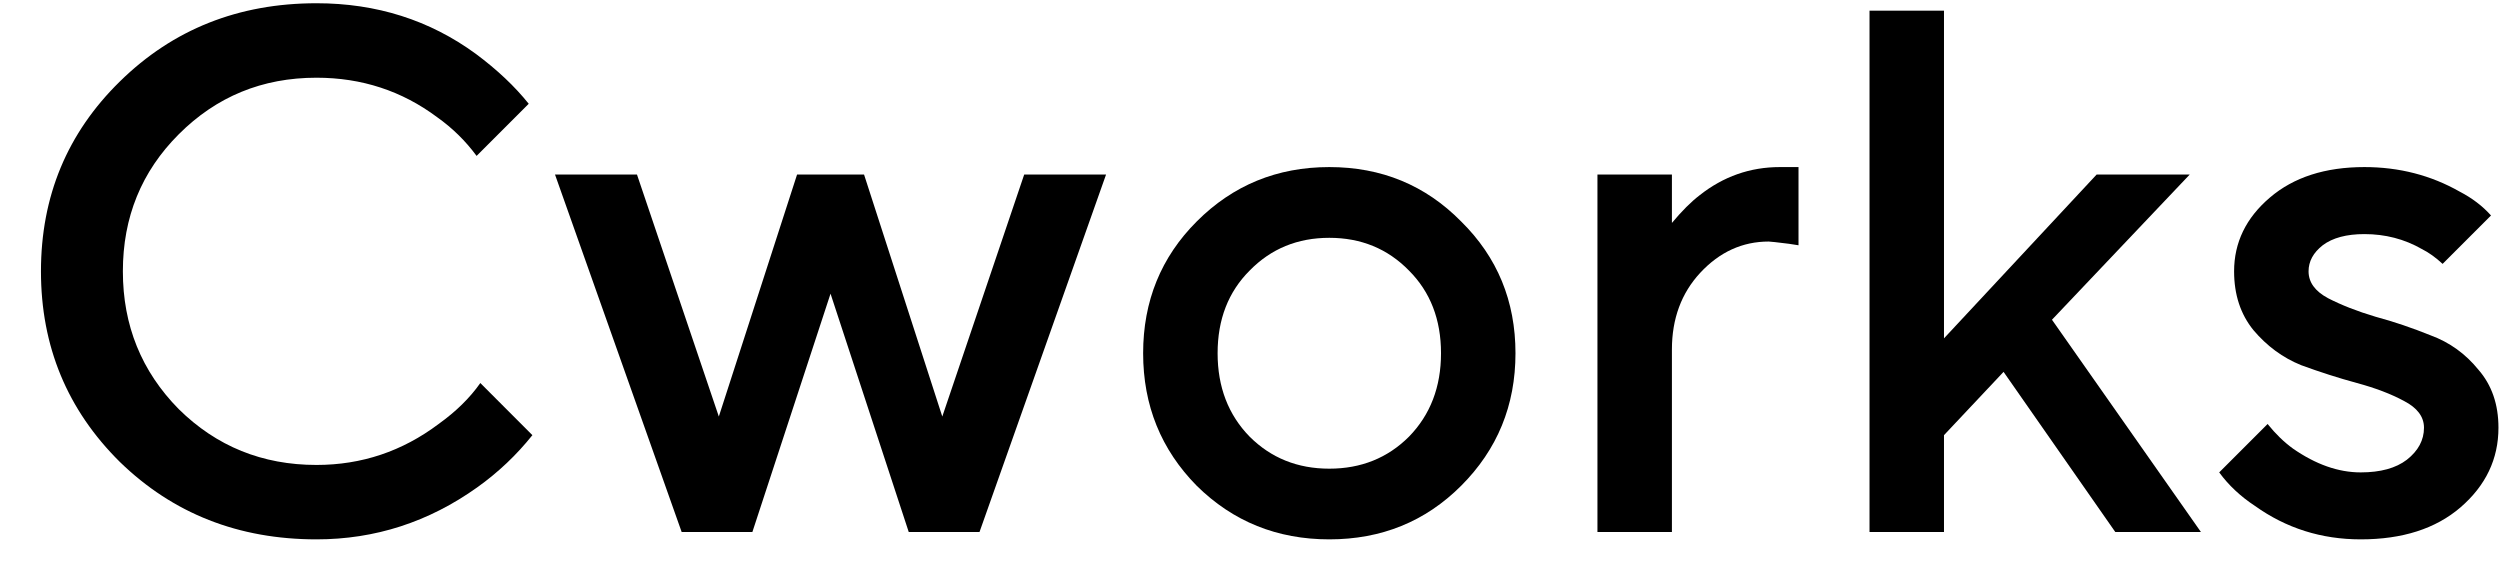
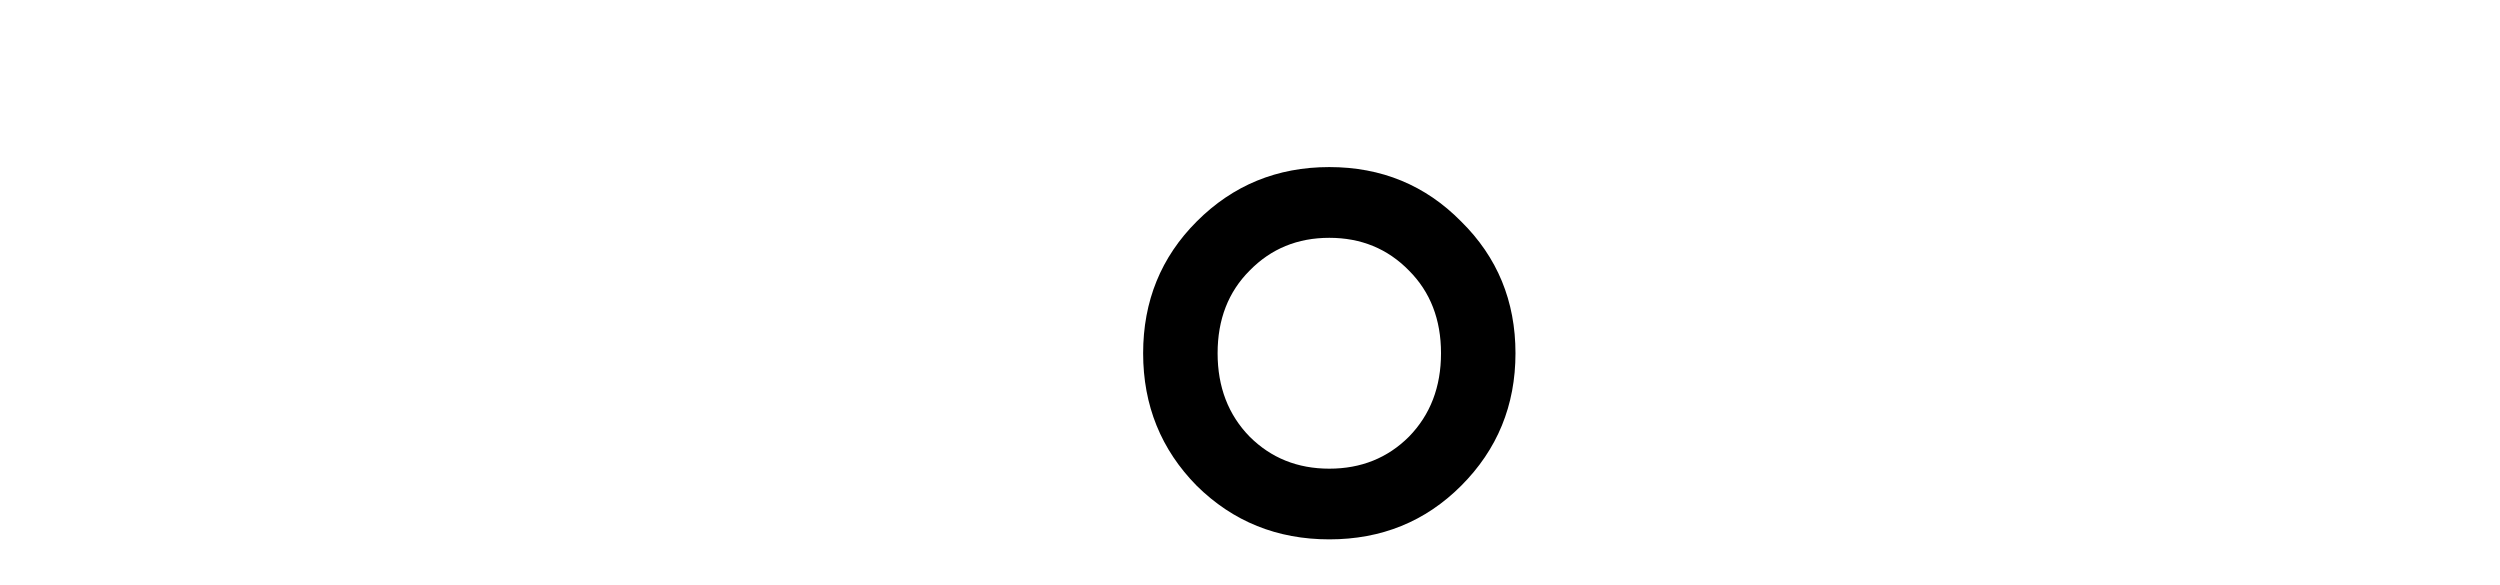
<svg xmlns="http://www.w3.org/2000/svg" width="47" height="11" viewBox="0 0 47 11" fill="none">
-   <path d="M9.03 7.201L10.009 8.181C9.711 8.554 9.366 8.881 8.974 9.161C8.059 9.814 7.051 10.14 5.95 10.14C4.484 10.14 3.252 9.655 2.254 8.685C1.264 7.705 0.77 6.51 0.77 5.101C0.77 3.691 1.264 2.501 2.254 1.531C3.252 0.551 4.484 0.061 5.95 0.061C7.079 0.061 8.078 0.378 8.946 1.013C9.347 1.311 9.678 1.624 9.94 1.951L8.96 2.931C8.754 2.651 8.507 2.408 8.218 2.203C7.555 1.708 6.799 1.461 5.95 1.461C4.932 1.461 4.069 1.815 3.36 2.525C2.66 3.225 2.31 4.083 2.31 5.101C2.31 6.118 2.66 6.981 3.36 7.691C4.069 8.391 4.932 8.741 5.95 8.741C6.799 8.741 7.564 8.484 8.246 7.971C8.572 7.737 8.834 7.481 9.03 7.201Z" fill="black" />
-   <path d="M12.815 10.001L10.434 3.281H11.975L13.514 7.831L14.985 3.281H16.244L17.715 7.831L19.255 3.281H20.794L18.415 10.001H17.084L15.614 5.521L14.145 10.001H12.815Z" fill="black" />
  <path d="M22.499 9.133C21.827 8.451 21.491 7.621 21.491 6.641C21.491 5.661 21.827 4.835 22.499 4.163C23.18 3.481 24.011 3.141 24.991 3.141C25.971 3.141 26.797 3.481 27.469 4.163C28.151 4.835 28.491 5.661 28.491 6.641C28.491 7.621 28.151 8.451 27.469 9.133C26.797 9.805 25.971 10.14 24.991 10.14C24.011 10.14 23.18 9.805 22.499 9.133ZM23.493 8.209C23.895 8.61 24.394 8.811 24.991 8.811C25.588 8.811 26.088 8.61 26.489 8.209C26.89 7.798 27.091 7.275 27.091 6.641C27.091 6.006 26.89 5.488 26.489 5.087C26.088 4.676 25.588 4.471 24.991 4.471C24.394 4.471 23.895 4.676 23.493 5.087C23.092 5.488 22.891 6.006 22.891 6.641C22.891 7.275 23.092 7.798 23.493 8.209Z" fill="black" />
-   <path d="M30.032 10.001V3.281H31.432V4.191C31.619 3.967 31.792 3.794 31.95 3.673C32.398 3.318 32.902 3.141 33.462 3.141H33.812V4.611L33.63 4.583C33.406 4.555 33.28 4.541 33.252 4.541C32.758 4.541 32.328 4.737 31.964 5.129C31.61 5.511 31.432 5.992 31.432 6.571V10.001H30.032Z" fill="black" />
-   <path d="M35.147 10.001V0.201H36.547V6.361L39.417 3.281H41.167L38.577 6.011L41.377 10.001H39.767L37.667 6.991L36.547 8.181V10.001H35.147Z" fill="black" />
-   <path d="M41.721 8.881L42.631 7.971C42.78 8.157 42.939 8.311 43.107 8.433C43.536 8.731 43.961 8.881 44.381 8.881C44.754 8.881 45.043 8.801 45.249 8.643C45.463 8.475 45.571 8.274 45.571 8.041C45.571 7.835 45.445 7.667 45.193 7.537C44.95 7.406 44.656 7.294 44.311 7.201C43.965 7.107 43.615 6.995 43.261 6.865C42.915 6.725 42.617 6.505 42.365 6.207C42.122 5.908 42.001 5.539 42.001 5.101C42.001 4.559 42.225 4.097 42.673 3.715C43.121 3.332 43.713 3.141 44.451 3.141C45.104 3.141 45.701 3.295 46.243 3.603C46.476 3.724 46.672 3.873 46.831 4.051L45.921 4.961C45.79 4.839 45.659 4.746 45.529 4.681C45.202 4.494 44.843 4.401 44.451 4.401C44.115 4.401 43.853 4.471 43.667 4.611C43.489 4.751 43.401 4.914 43.401 5.101C43.401 5.306 43.522 5.474 43.765 5.605C44.017 5.735 44.315 5.852 44.661 5.955C45.006 6.048 45.351 6.165 45.697 6.305C46.051 6.435 46.35 6.65 46.593 6.949C46.845 7.238 46.971 7.602 46.971 8.041C46.971 8.629 46.733 9.128 46.257 9.539C45.79 9.94 45.165 10.14 44.381 10.14C43.643 10.14 42.981 9.931 42.393 9.511C42.122 9.333 41.898 9.123 41.721 8.881Z" fill="black" />
</svg>